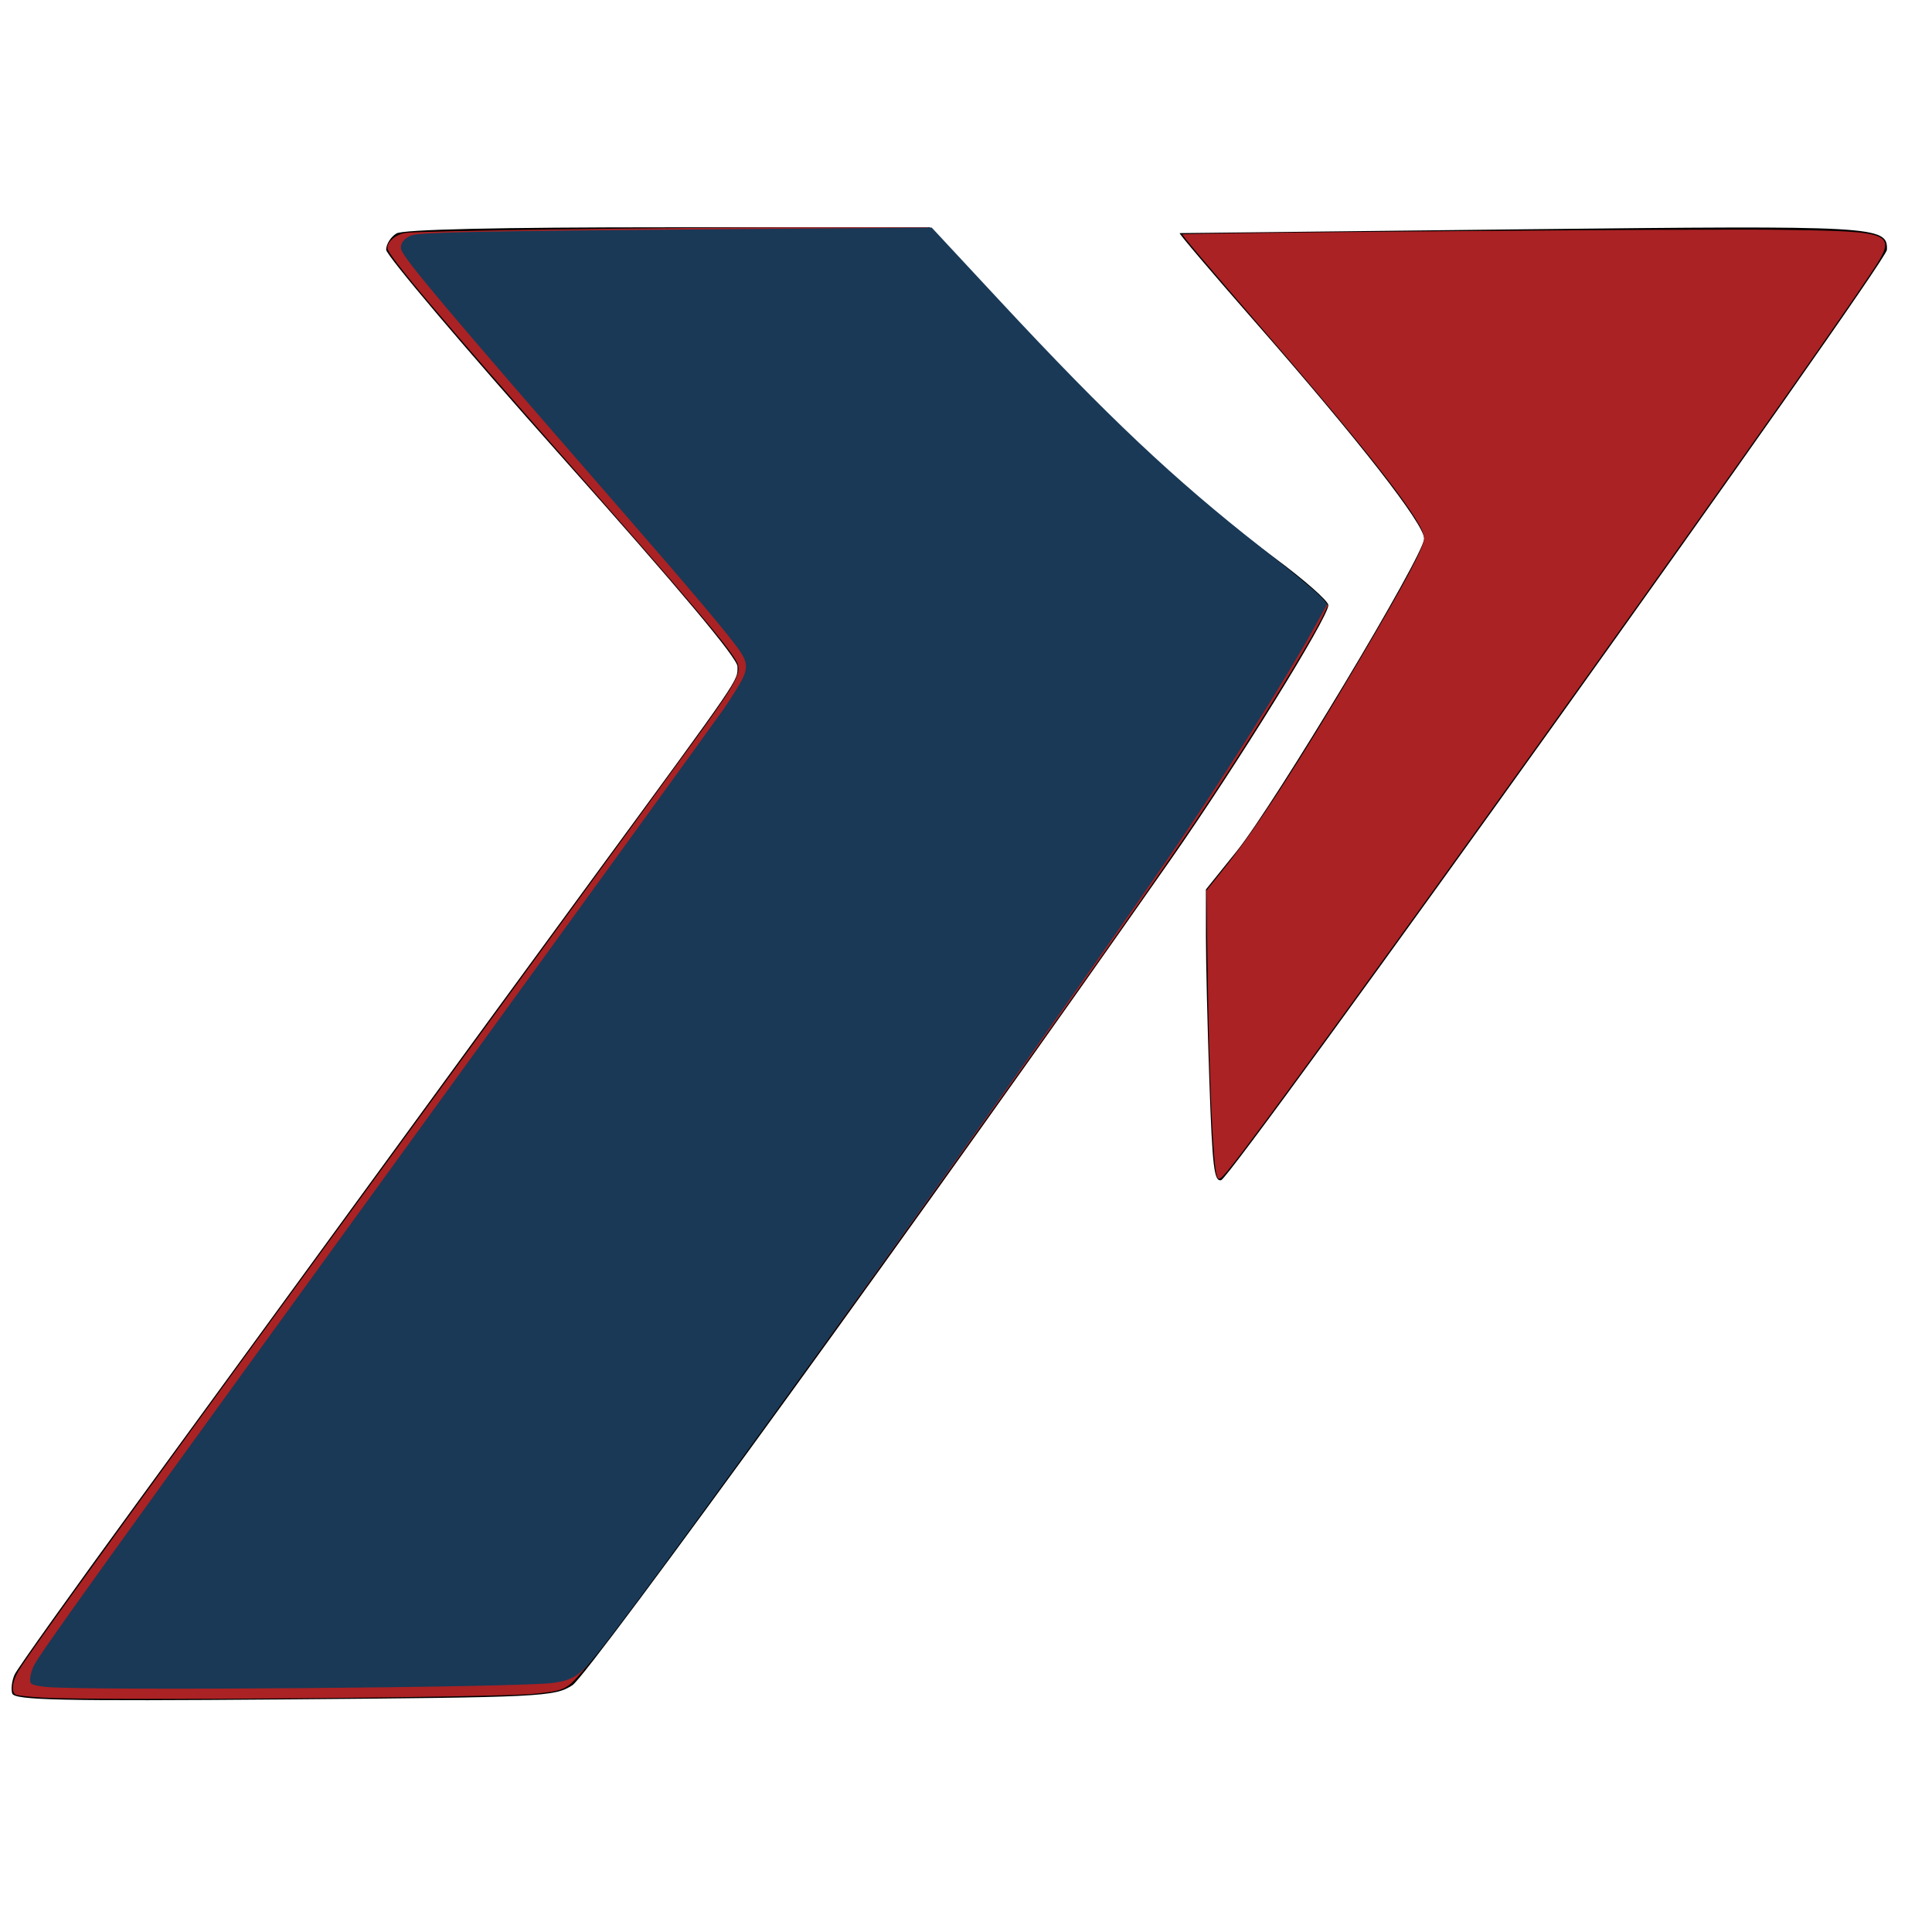
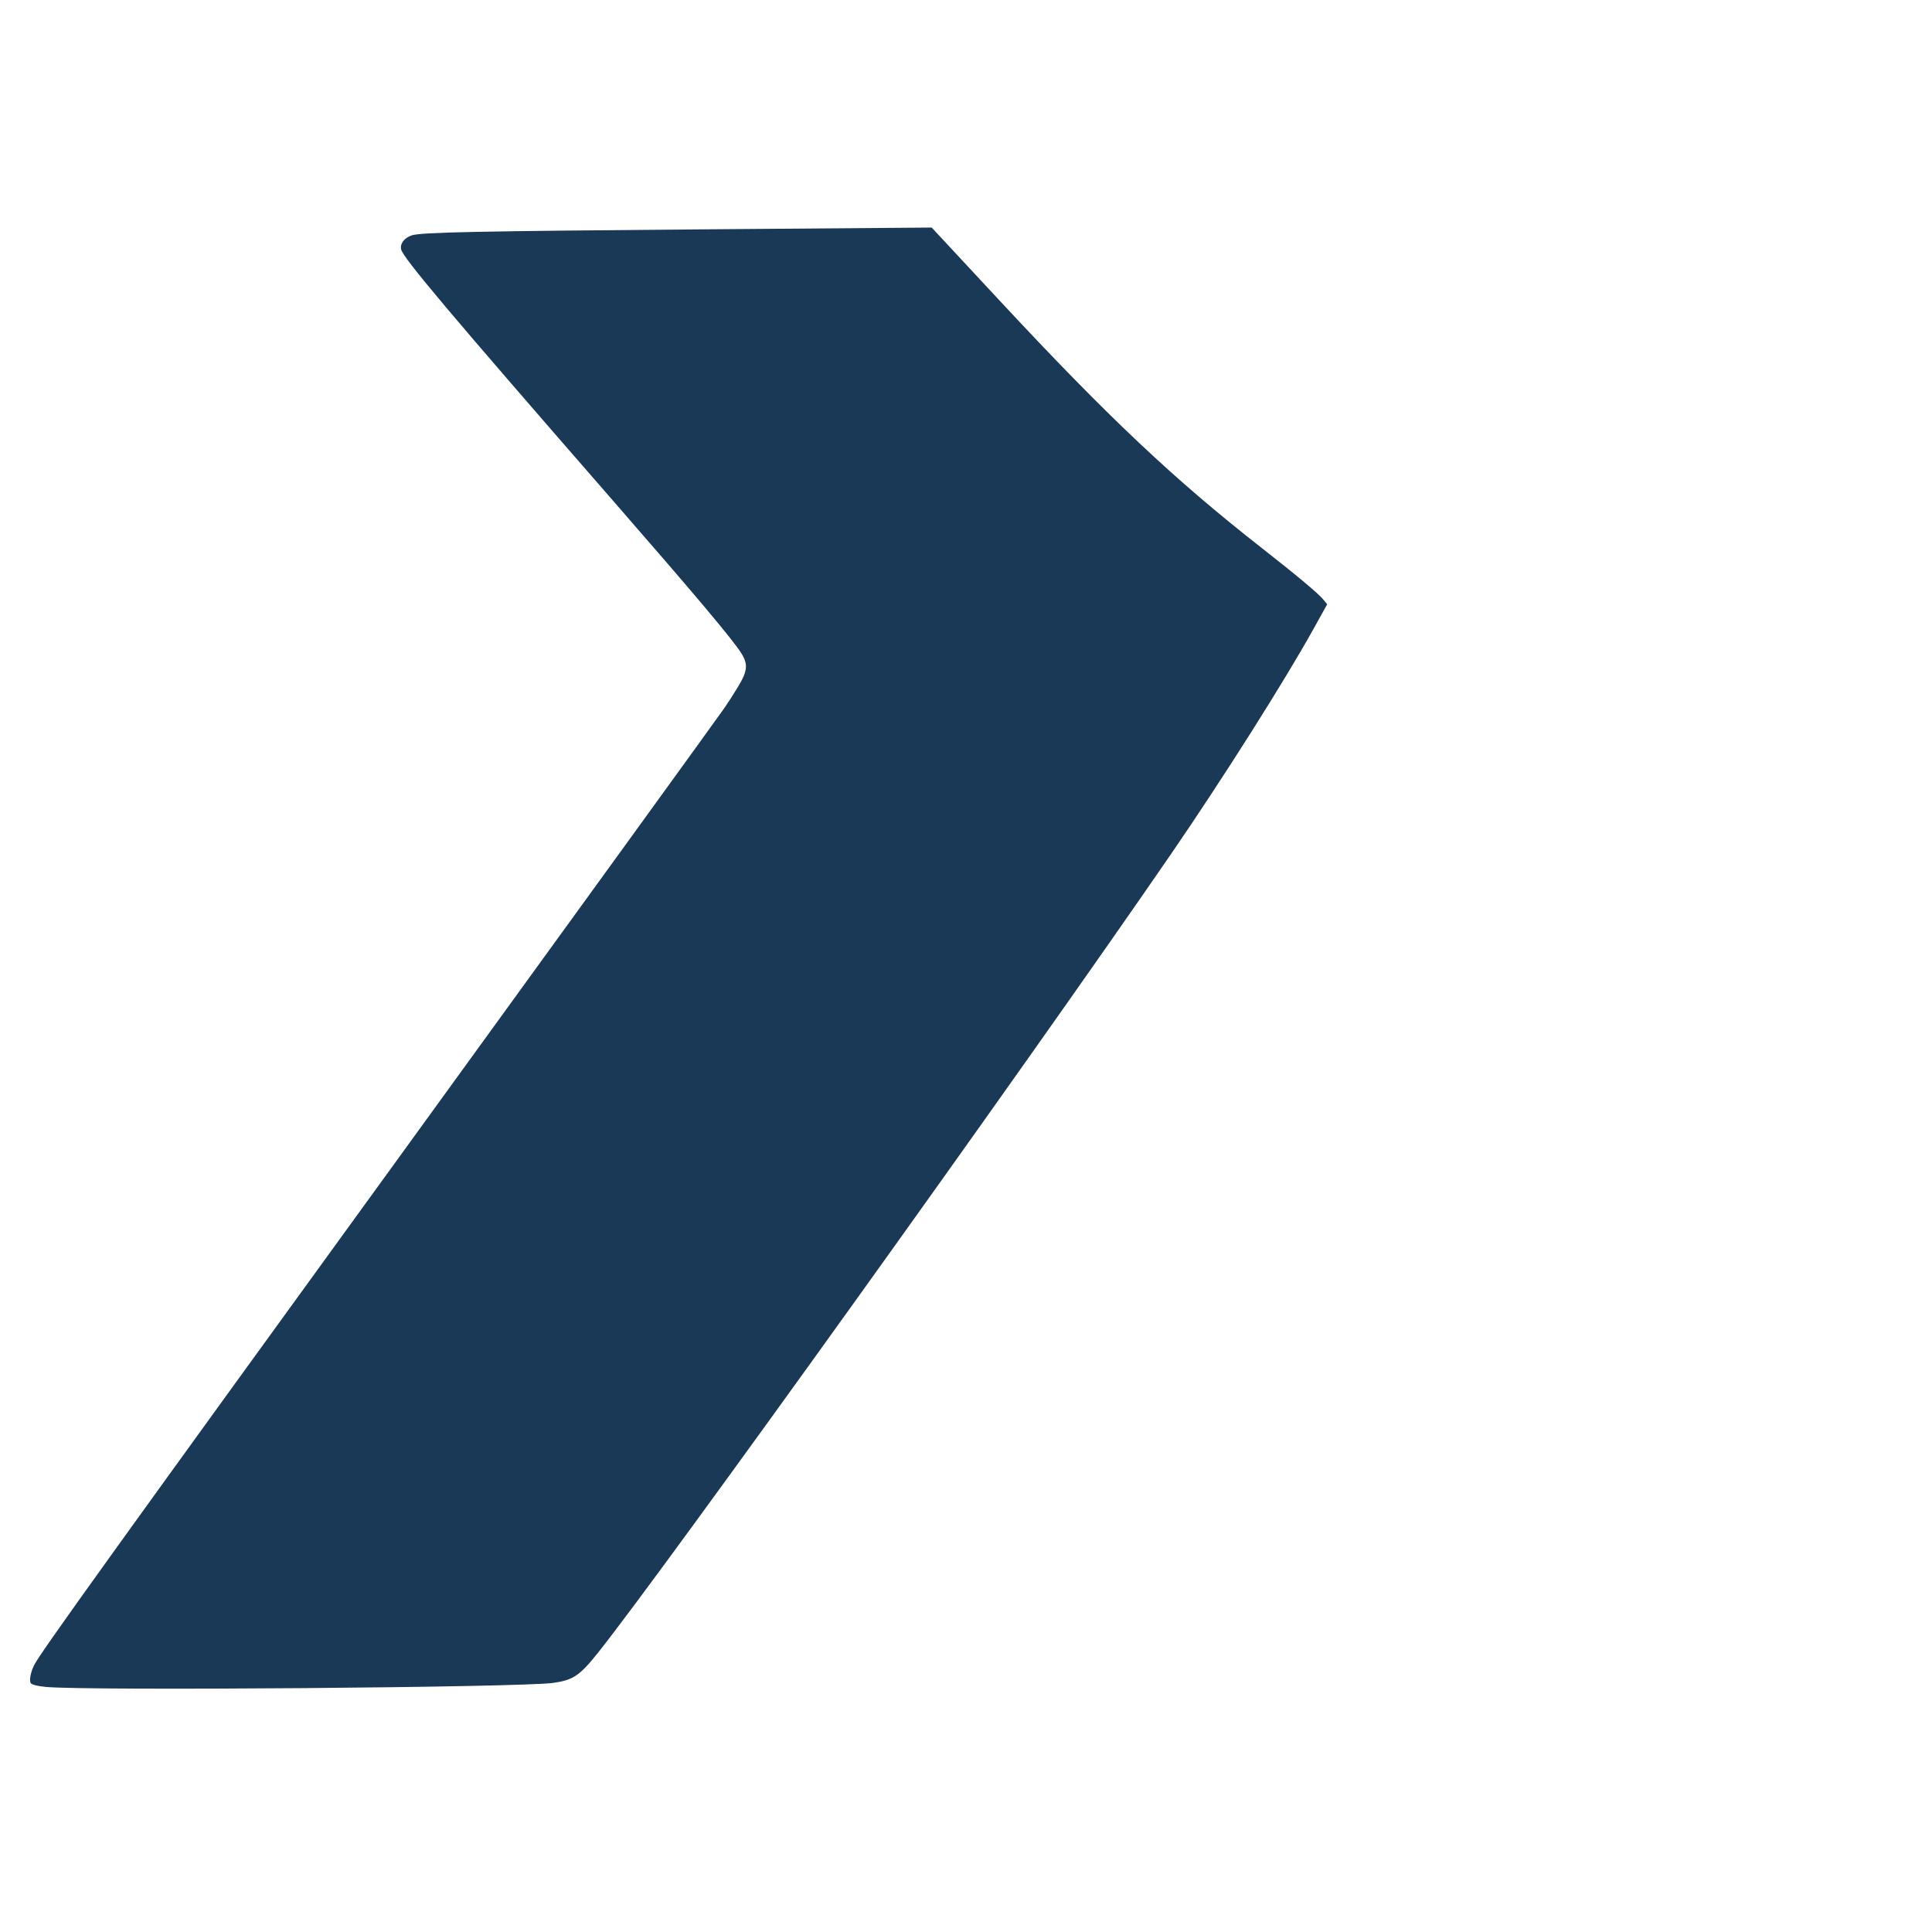
<svg xmlns="http://www.w3.org/2000/svg" xmlns:ns1="http://www.inkscape.org/namespaces/inkscape" width="512" height="512" viewBox="0 0 512 512" id="svg1" xml:space="preserve" ns1:export-filename="Logo.png" ns1:export-xdpi="96" ns1:export-ydpi="96">
  <defs id="defs1" />
  <g ns1:label="Capa 1" ns1:groupmode="layer" id="layer1">
-     <path style="fill:#000000;stroke-width:1.493" d="m 3.241,448.79 c -0.376,-1.181 -0.086,-3.448 0.645,-5.037 0.731,-1.589 15.438,-22.214 32.682,-45.832 17.244,-23.619 44.038,-60.367 59.542,-81.663 15.504,-21.296 42.775,-58.634 60.603,-82.972 40.32,-55.044 38.727,-52.714 38.727,-56.658 0,-2.209 -15.281,-20.436 -46.552,-55.528 -25.604,-28.732 -46.552,-53.445 -46.552,-54.919 0,-1.474 1.228,-3.415 2.729,-4.315 1.775,-1.064 26.949,-1.636 72.006,-1.636 h 69.278 l 21.451,23.122 c 24.502,26.41 48.974,48.971 69.828,64.376 7.919,5.85 14.398,11.545 14.398,12.657 0,3.213 -24.235,42.33 -41.739,67.369 -62.606,89.558 -154.249,216.021 -158.577,218.83 -4.747,3.08 -7.684,3.225 -76.36,3.779 -59.261,0.477 -71.539,0.209 -72.107,-1.573 z M 320.508,286.835 c -0.511,-14.518 -0.929,-31.959 -0.929,-38.756 v -12.359 l 8.111,-10.085 c 10.175,-12.651 49.726,-78.576 49.726,-82.886 0,-3.866 -17.333,-26.075 -44.975,-57.627 -11.232,-12.821 -20.15,-23.325 -19.816,-23.341 0.333,-0.017 41.265,-0.473 90.96,-1.015 94.043,-1.024 96.685,-0.875 96.467,5.447 -0.122,3.532 -173.6,245.938 -176.445,246.552 -1.854,0.4 -2.305,-3.379 -3.099,-25.929 z" id="path1" />
-     <path style="fill:#aa2224;stroke:#b33a2f;stroke-width:0;stroke-linejoin:round;stroke-miterlimit:13.8" d="m 11.142,449.88 c -3.347,-0.202 -6.454,-0.543 -6.905,-0.757 -1.345,-0.641 -1.026,-3.5 0.712,-6.394 3.214,-5.351 30.065,-42.358 128.366,-176.917 26.024,-35.623 49.854,-68.309 52.956,-72.636 8.974,-12.518 10.278,-15.052 9.061,-17.6 -1.739,-3.641 -13.642,-17.739 -44.457,-52.658 C 116.805,84.312 102.659,67.54 102.659,65.752 c 0,-1.751 2.15,-3.584 4.721,-4.026 3.255,-0.559 67.347,-1.435 107.544,-1.47 l 31.046,-0.027 15.064,16.18 c 30.842,33.126 49.696,50.95 72.409,68.45 10.731,8.268 15.674,12.315 17.151,14.042 l 1.318,1.541 -1.159,2.461 c -3.316,7.04 -19.974,33.969 -33.001,53.349 -29.913,44.501 -150.988,212.45 -163.524,226.831 -4.108,4.712 -4.709,4.989 -12.598,5.787 -10.262,1.039 -116.387,1.86 -130.488,1.01 z" id="path2" />
-     <path style="fill:#aa2224;stroke:#b33a2f;stroke-width:0;stroke-linejoin:round;stroke-miterlimit:13.8" d="m 322.492,311.658 c -1.043,-3.044 -2.048,-25.499 -2.48,-55.372 l -0.293,-20.278 5.077,-6.352 c 8.293,-10.375 19.373,-27.449 35.076,-54.049 12.882,-21.821 17.555,-30.631 17.567,-33.116 0.018,-3.763 -13.841,-21.726 -40.954,-53.08 -17.701,-20.47 -23.315,-27.102 -23.113,-27.303 0.414,-0.411 137.909,-1.471 157.464,-1.214 31.877,0.419 32.261,0.603 24.73,11.876 -24.208,36.237 -157.403,222.096 -170.007,237.227 -2.257,2.709 -2.638,2.916 -3.067,1.661 z" id="path3" />
-     <path style="fill:#aa2224;stroke:#b33a2f;stroke-width:0;stroke-linejoin:round;stroke-miterlimit:13.8" d="m 322.515,310.55 c -0.94,-5.604 -1.585,-20.42 -2.183,-50.152 l -0.484,-24.032 4.376,-5.599 c 9.293,-11.888 18.262,-25.533 32.466,-49.39 15.485,-26.008 20.741,-35.774 20.745,-38.547 0.001,-0.865 -0.606,-2.753 -1.349,-4.196 -3.129,-6.07 -17.473,-23.91 -44.91,-55.854 l -17.342,-20.191 7.581,-0.322 c 4.17,-0.177 42.55,-0.501 85.289,-0.719 90.51,-0.462 91.959,-0.409 92.359,3.438 0.233,2.234 -2.851,6.891 -31.223,47.163 -64.894,92.113 -142.106,198.777 -144.537,199.671 -0.298,0.11 -0.653,-0.462 -0.789,-1.271 z" id="path4" />
    <path style="fill:#193957;fill-opacity:1;stroke:#b33a2f;stroke-width:0;stroke-linejoin:round;stroke-miterlimit:13.8" d="M 12.122,447.049 C 9.898,446.84 8.359,446.442 8.126,446.015 7.728,445.29 8.109,443.238 8.984,441.395 10.454,438.298 29.509,411.794 114.931,294.028 c 40.893,-56.377 73.942,-102.021 77,-106.343 0.811,-1.147 2.443,-3.683 3.626,-5.637 2.591,-4.277 2.751,-6.046 0.818,-9.053 -2.445,-3.804 -12.111,-15.286 -34.506,-40.986 -42.764,-49.075 -55.063,-63.668 -55.567,-65.932 -0.333,-1.496 0.819,-3.023 2.789,-3.698 2.414,-0.827 17.335,-1.132 78.883,-1.614 l 58.936,-0.461 4.206,4.524 c 2.313,2.488 8.57,9.216 13.904,14.95 28.495,30.635 46.07,47.22 69.339,65.432 9.252,7.242 15.032,12.078 16.31,13.646 l 1.049,1.288 -3.657,6.582 c -7.625,13.722 -23.993,39.592 -37.502,59.273 -38.497,56.084 -134.667,190.138 -152.073,211.979 -4.853,6.09 -6.567,7.246 -11.861,8.003 -8.509,1.216 -123.254,2.127 -134.501,1.068 z" id="path5" />
  </g>
</svg>